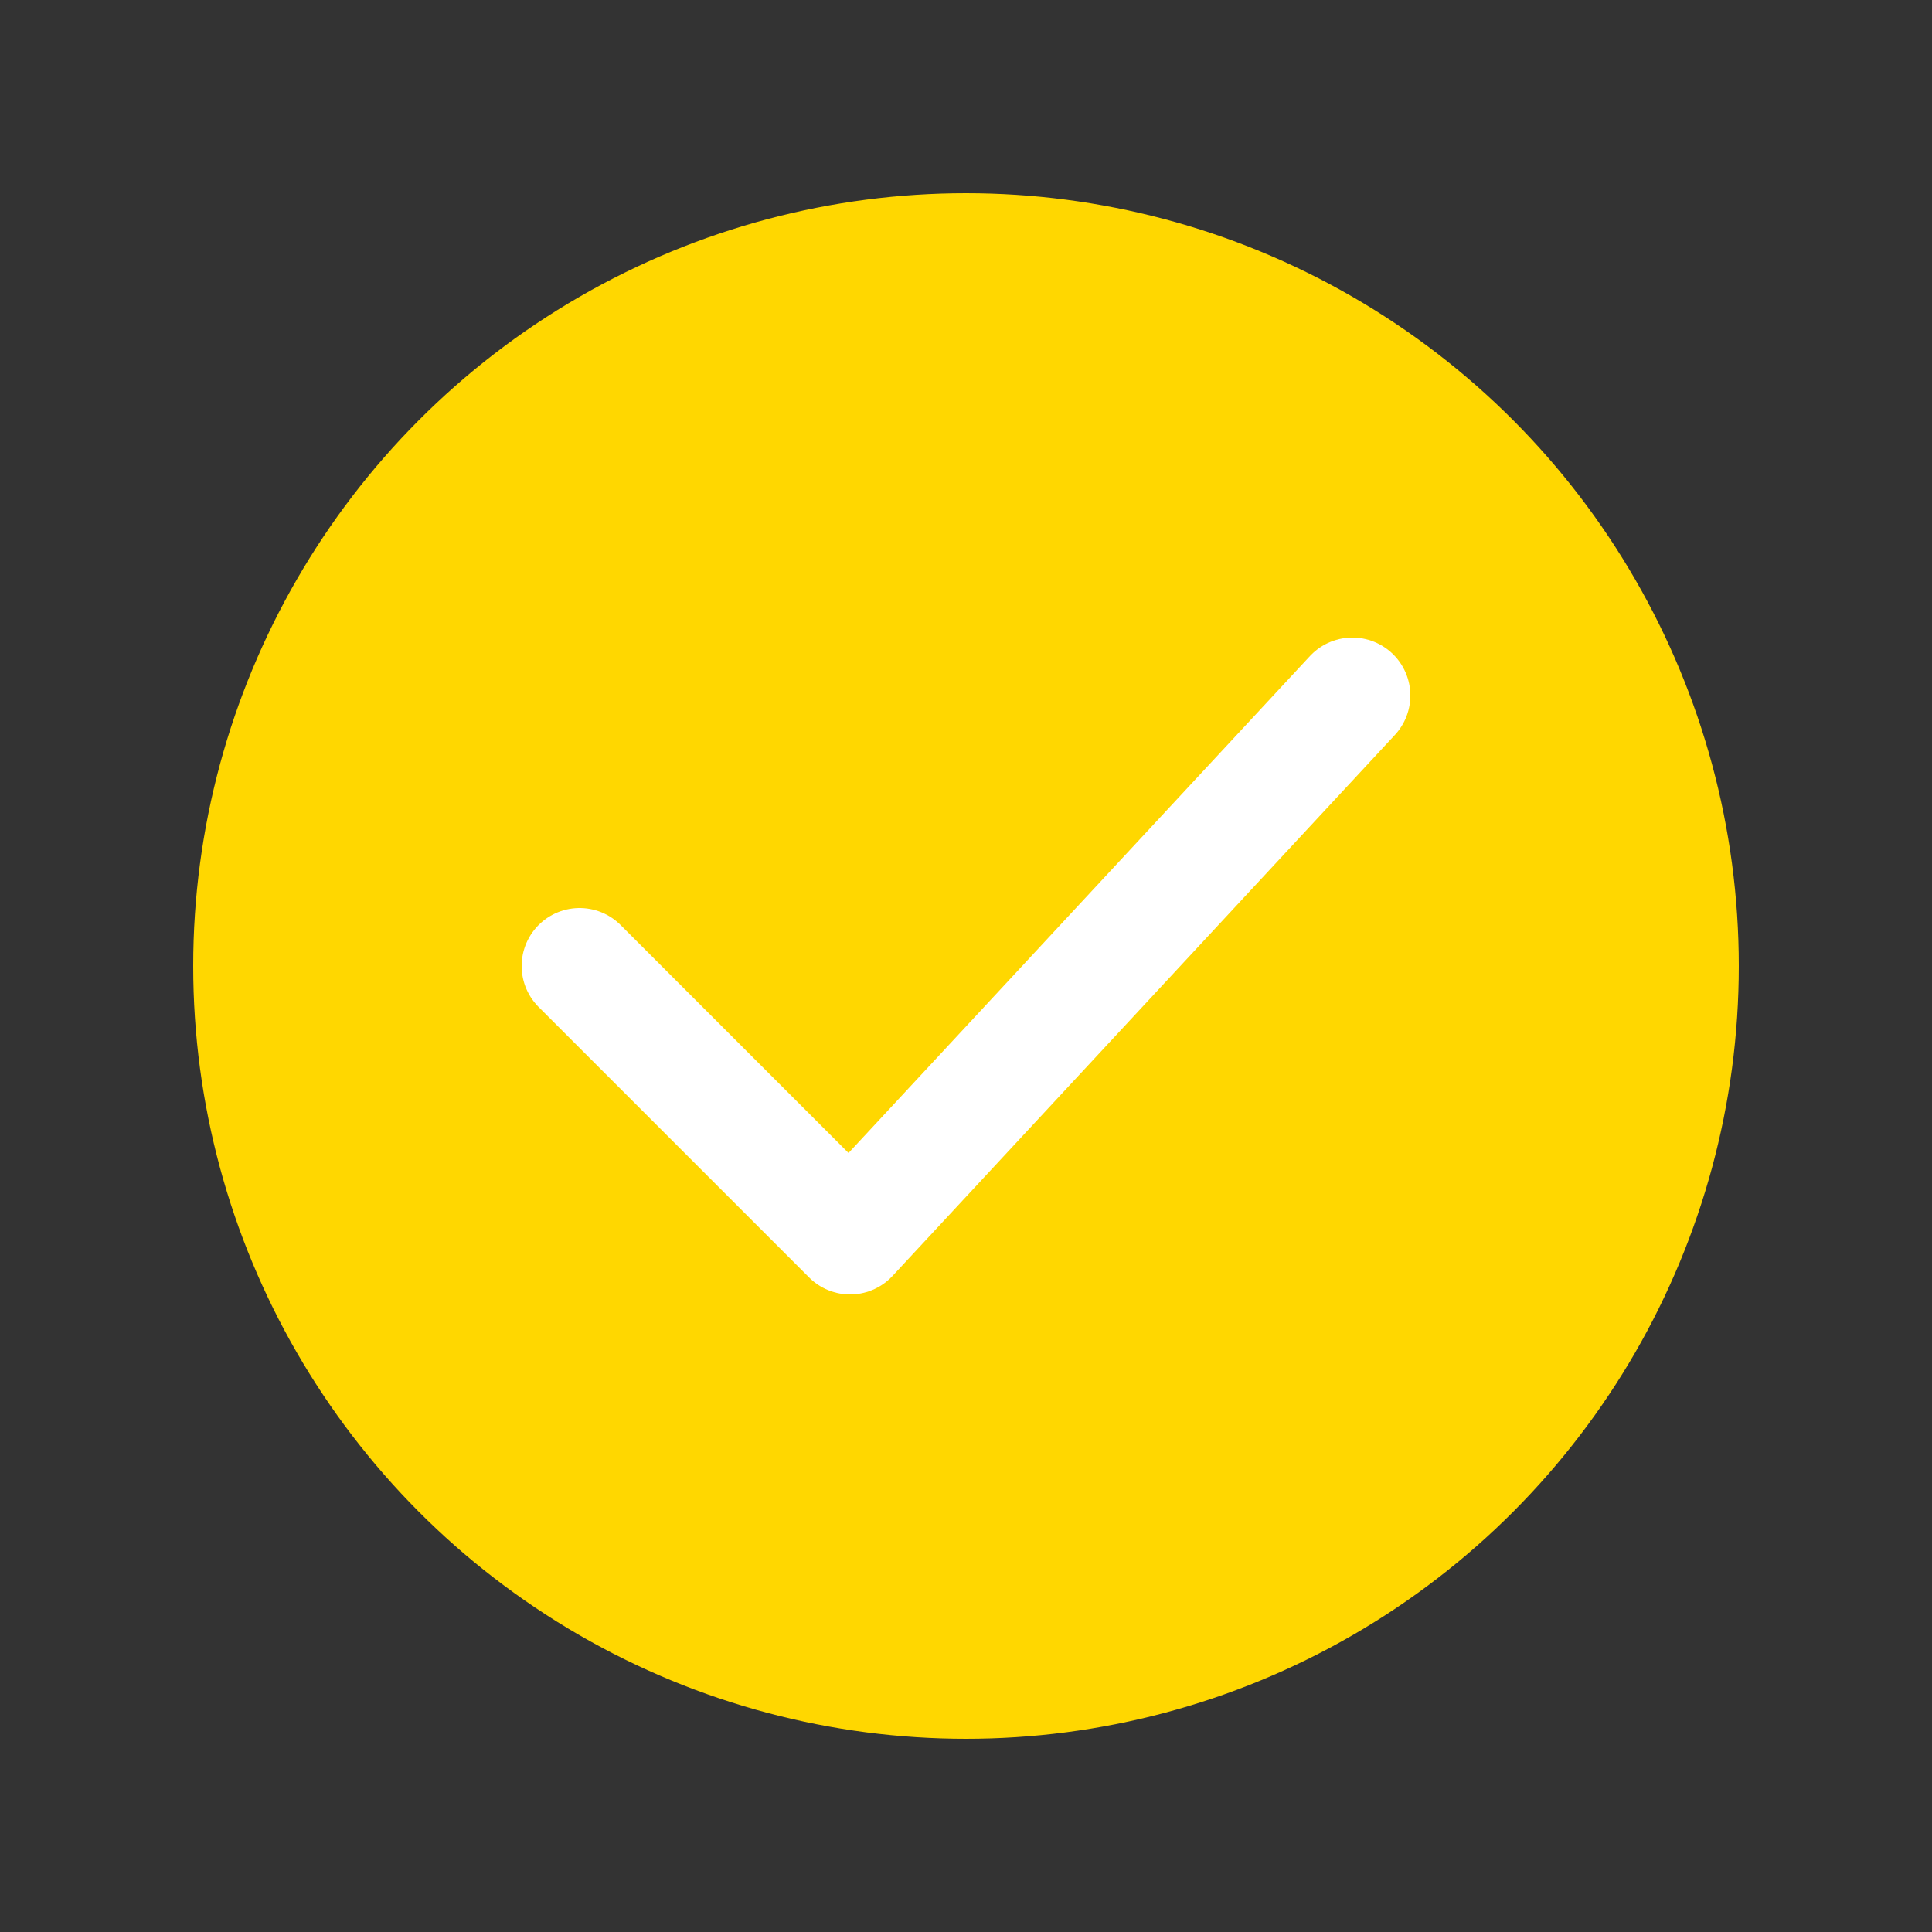
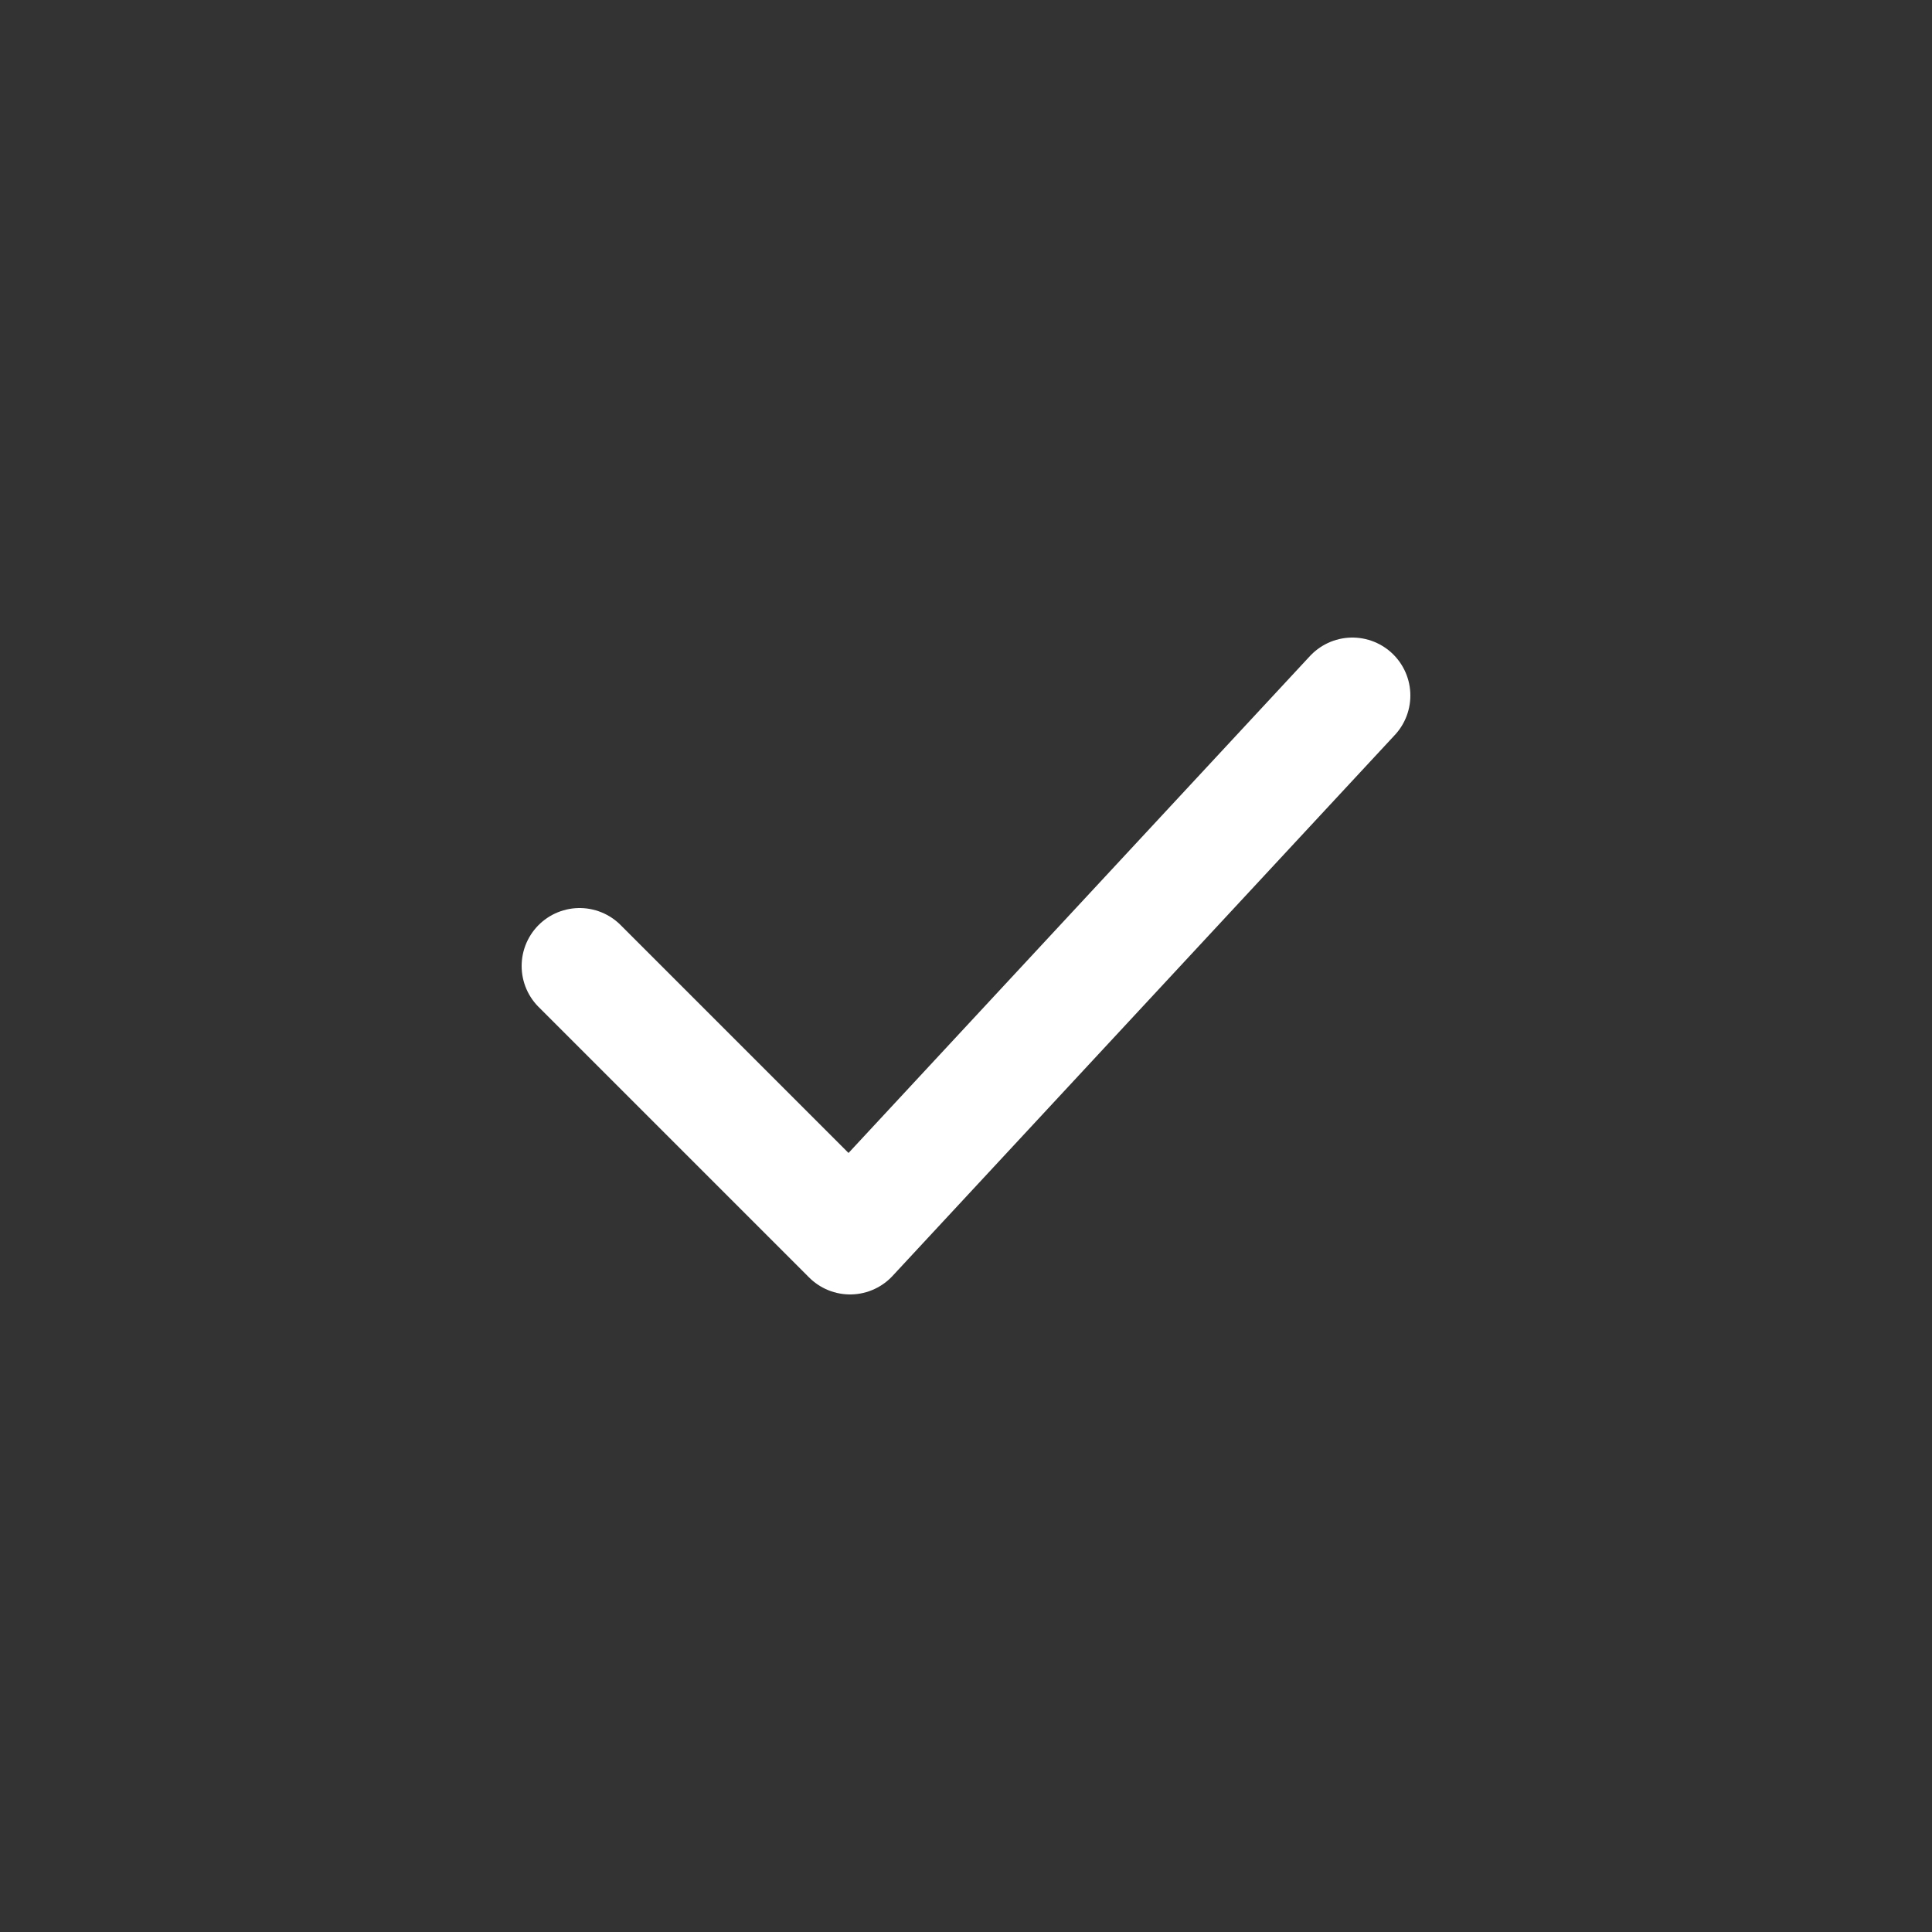
<svg xmlns="http://www.w3.org/2000/svg" width="50" height="50" viewBox="0 0 50 50">
  <rect x="0" y="0" width="50" height="50" fill="#333333" stroke="none" />
-   <circle cx="25" cy="25" r="20" fill="#FFD700" />
  <polyline points="15,25 22,32 35,18" fill="none" stroke="#FFFFFF" stroke-width="3" stroke-linecap="round" stroke-linejoin="round" />
</svg>